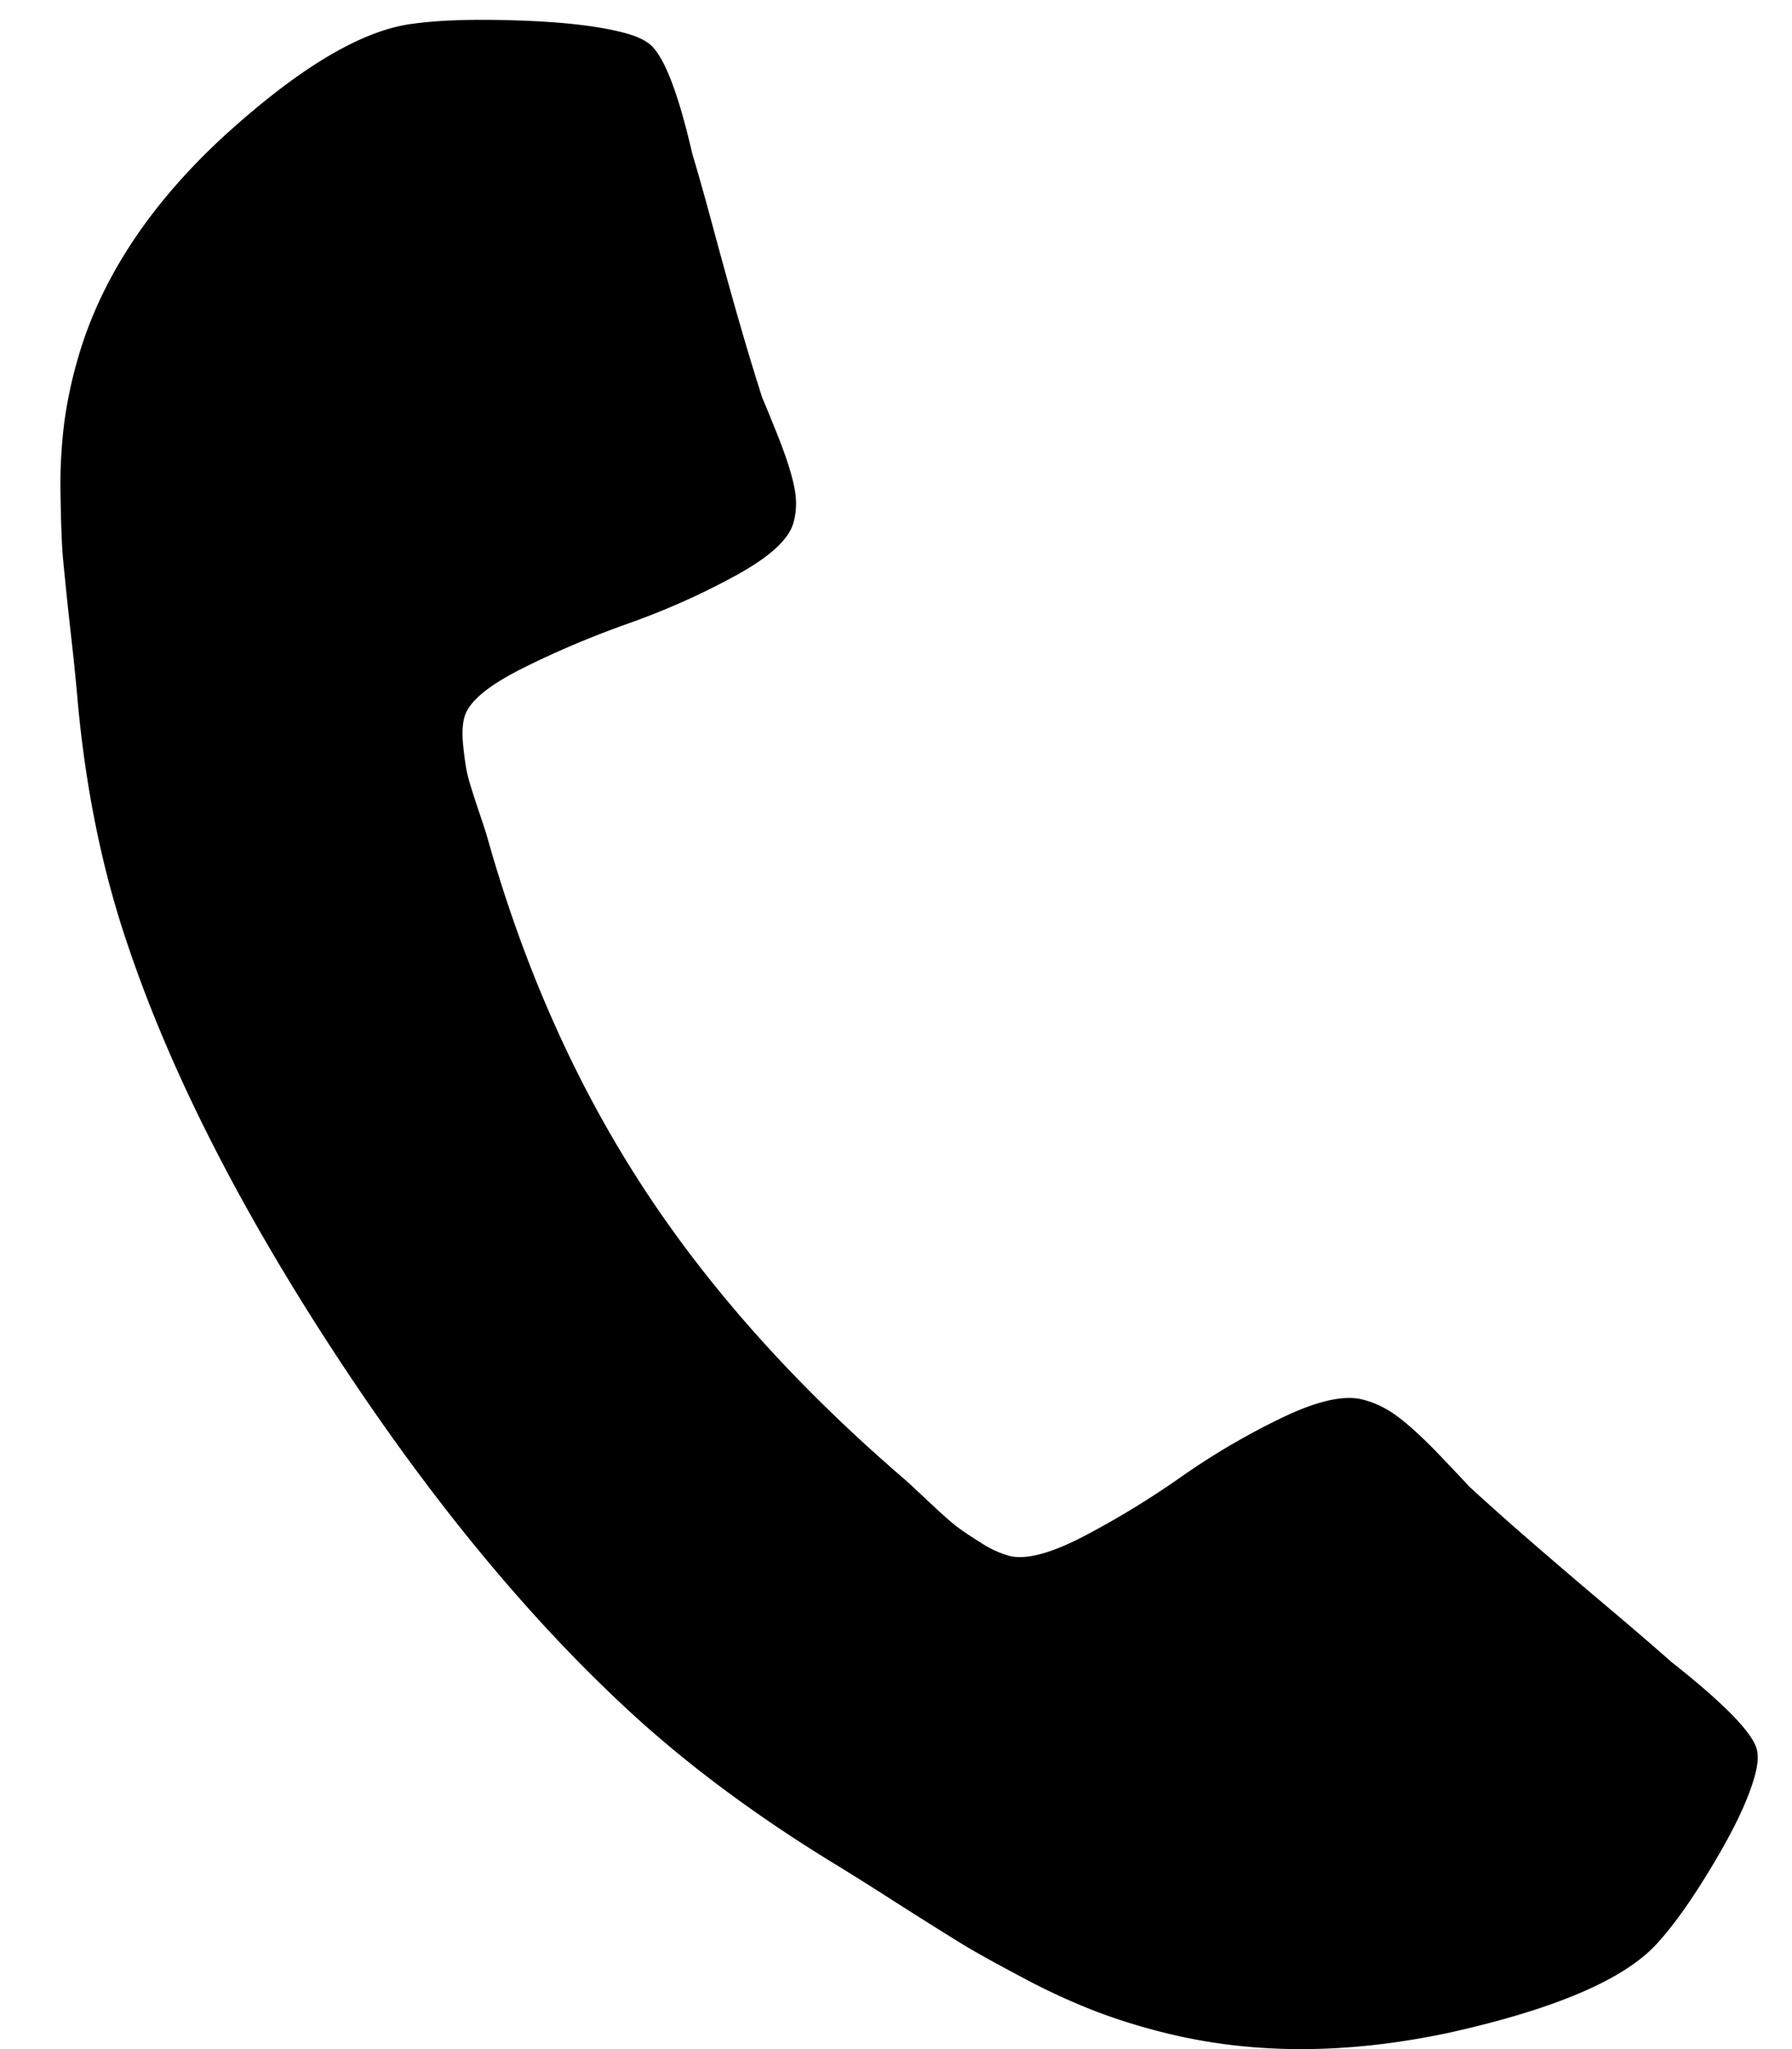
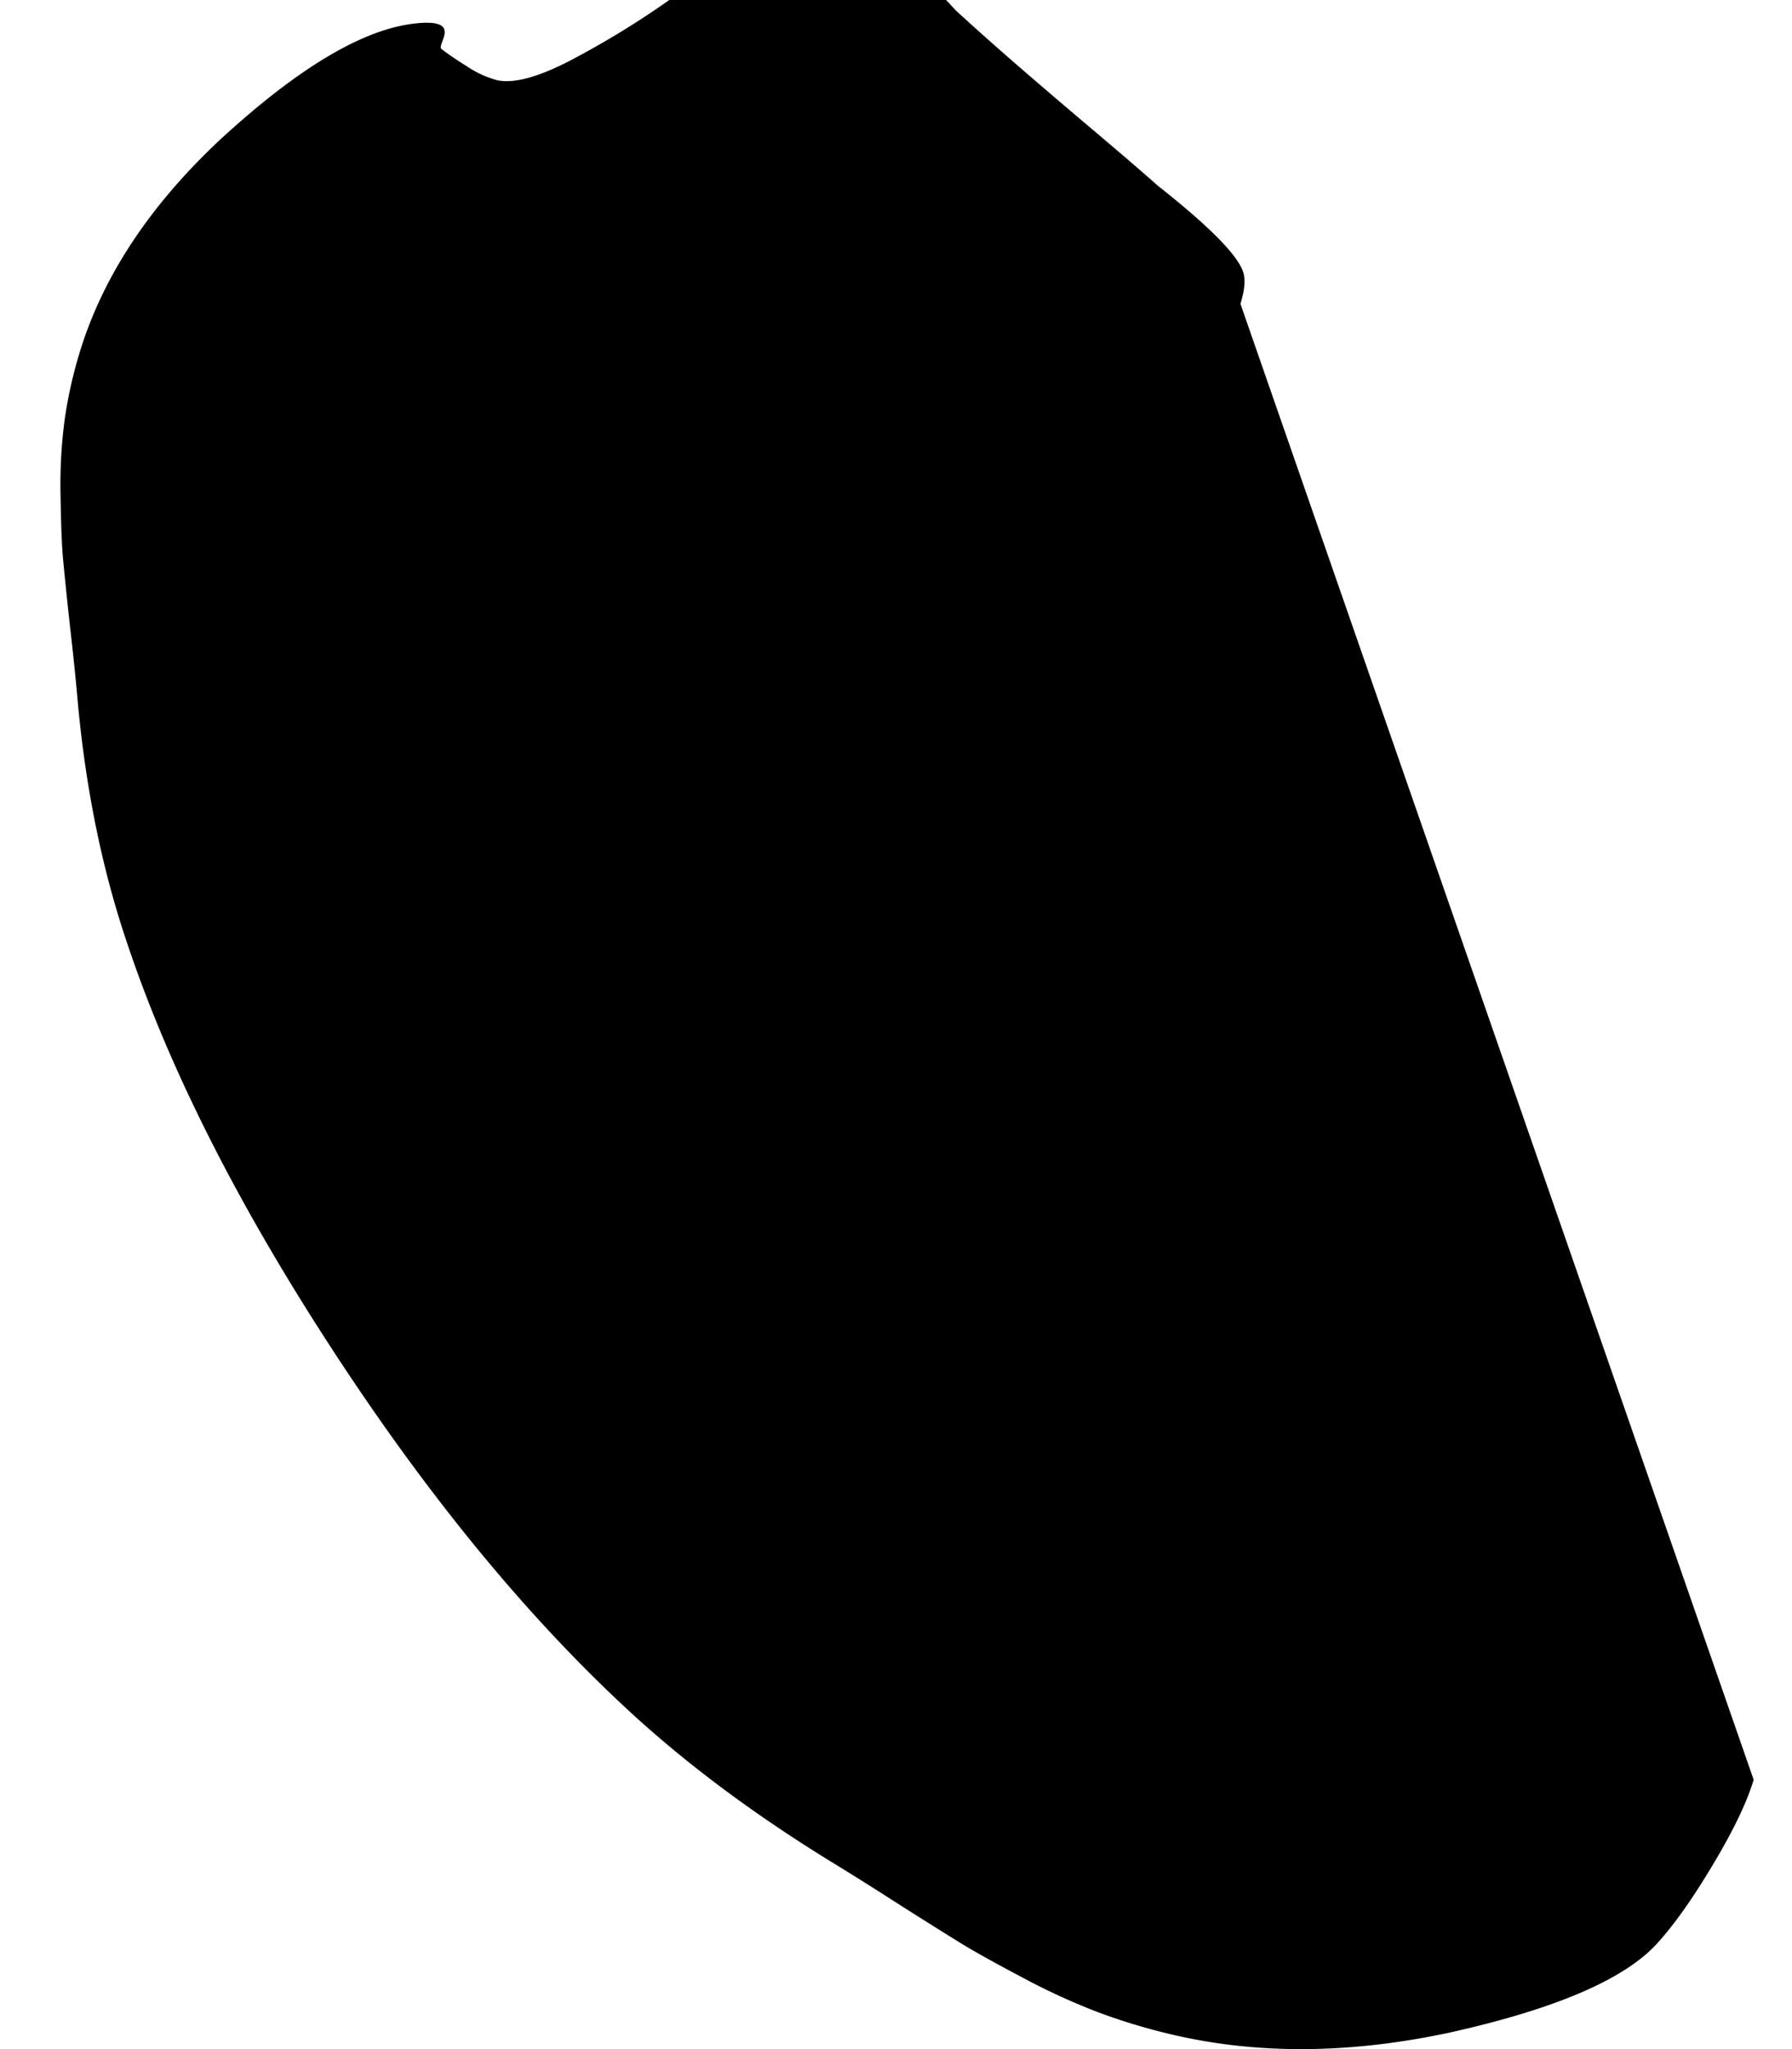
<svg xmlns="http://www.w3.org/2000/svg" width="28" height="32" fill="none">
-   <path d="M27.401 27.794c-.105.349-.314.787-.63 1.314-.314.527-.6.933-.856 1.217-.5.573-1.592 1.046-3.277 1.42-1.564.333-3.014.34-4.35.022a9.46 9.46 0 01-1.123-.34 10.16 10.16 0 01-1.18-.54c-.43-.227-.746-.403-.95-.527a88.92 88.92 0 01-1.09-.685 48.486 48.486 0 00-.962-.603c-1.287-.791-2.396-1.63-3.328-2.515-1.551-1.463-3.053-3.312-4.504-5.546-1.451-2.234-2.501-4.314-3.15-6.24-.398-1.16-.66-2.434-.787-3.82a38.098 38.098 0 00-.106-1.042 70.54 70.54 0 01-.123-1.181c-.02-.22-.032-.55-.039-.995a7.71 7.71 0 01.064-1.178 6.97 6.97 0 01.23-1.035c.358-1.188 1.09-2.3 2.197-3.337C4.643 1.073 5.65.468 6.458.37c.406-.056.944-.073 1.615-.051.67.021 1.202.079 1.594.172.204.048.35.104.44.167.238.14.475.722.711 1.747.086.283.199.684.338 1.201.14.518.27.988.392 1.411.122.424.243.823.363 1.197.028.062.107.254.236.575.128.321.216.588.26.8.046.21.041.407-.013.587-.078.259-.382.532-.913.82-.53.29-1.088.537-1.672.744-.583.207-1.137.442-1.66.705-.522.263-.819.51-.889.743-.035.116-.042.27-.022.461.02.192.041.339.065.441.024.103.079.282.165.538.086.255.133.398.14.427.57 2.032 1.377 3.85 2.419 5.454 1.041 1.604 2.41 3.134 4.103 4.589.025.02.141.127.347.321s.353.326.441.396c.088.069.22.16.397.27a1.6 1.6 0 00.461.214c.262.062.651-.042 1.169-.313a13.76 13.76 0 001.516-.926 11.202 11.202 0 011.56-.915c.547-.264.965-.361 1.256-.292.203.048.397.143.58.283.183.14.4.34.648.6.248.26.396.417.442.47.305.28.633.572.985.877.352.305.745.641 1.179 1.007.434.367.768.654 1.001.861.88.694 1.33 1.168 1.347 1.421.016.1-.003.242-.058.422z" fill="#000" />
+   <path d="M27.401 27.794c-.105.349-.314.787-.63 1.314-.314.527-.6.933-.856 1.217-.5.573-1.592 1.046-3.277 1.42-1.564.333-3.014.34-4.35.022a9.46 9.46 0 01-1.123-.34 10.16 10.16 0 01-1.18-.54c-.43-.227-.746-.403-.95-.527a88.92 88.92 0 01-1.09-.685 48.486 48.486 0 00-.962-.603c-1.287-.791-2.396-1.63-3.328-2.515-1.551-1.463-3.053-3.312-4.504-5.546-1.451-2.234-2.501-4.314-3.15-6.24-.398-1.16-.66-2.434-.787-3.82a38.098 38.098 0 00-.106-1.042 70.54 70.54 0 01-.123-1.181c-.02-.22-.032-.55-.039-.995a7.71 7.71 0 01.064-1.178 6.97 6.97 0 01.23-1.035c.358-1.188 1.09-2.3 2.197-3.337C4.643 1.073 5.65.468 6.458.37s.353.326.441.396c.088.069.22.16.397.27a1.6 1.6 0 00.461.214c.262.062.651-.042 1.169-.313a13.76 13.76 0 001.516-.926 11.202 11.202 0 011.56-.915c.547-.264.965-.361 1.256-.292.203.048.397.143.58.283.183.14.4.34.648.6.248.26.396.417.442.47.305.28.633.572.985.877.352.305.745.641 1.179 1.007.434.367.768.654 1.001.861.88.694 1.33 1.168 1.347 1.421.016.1-.003.242-.058.422z" fill="#000" />
</svg>